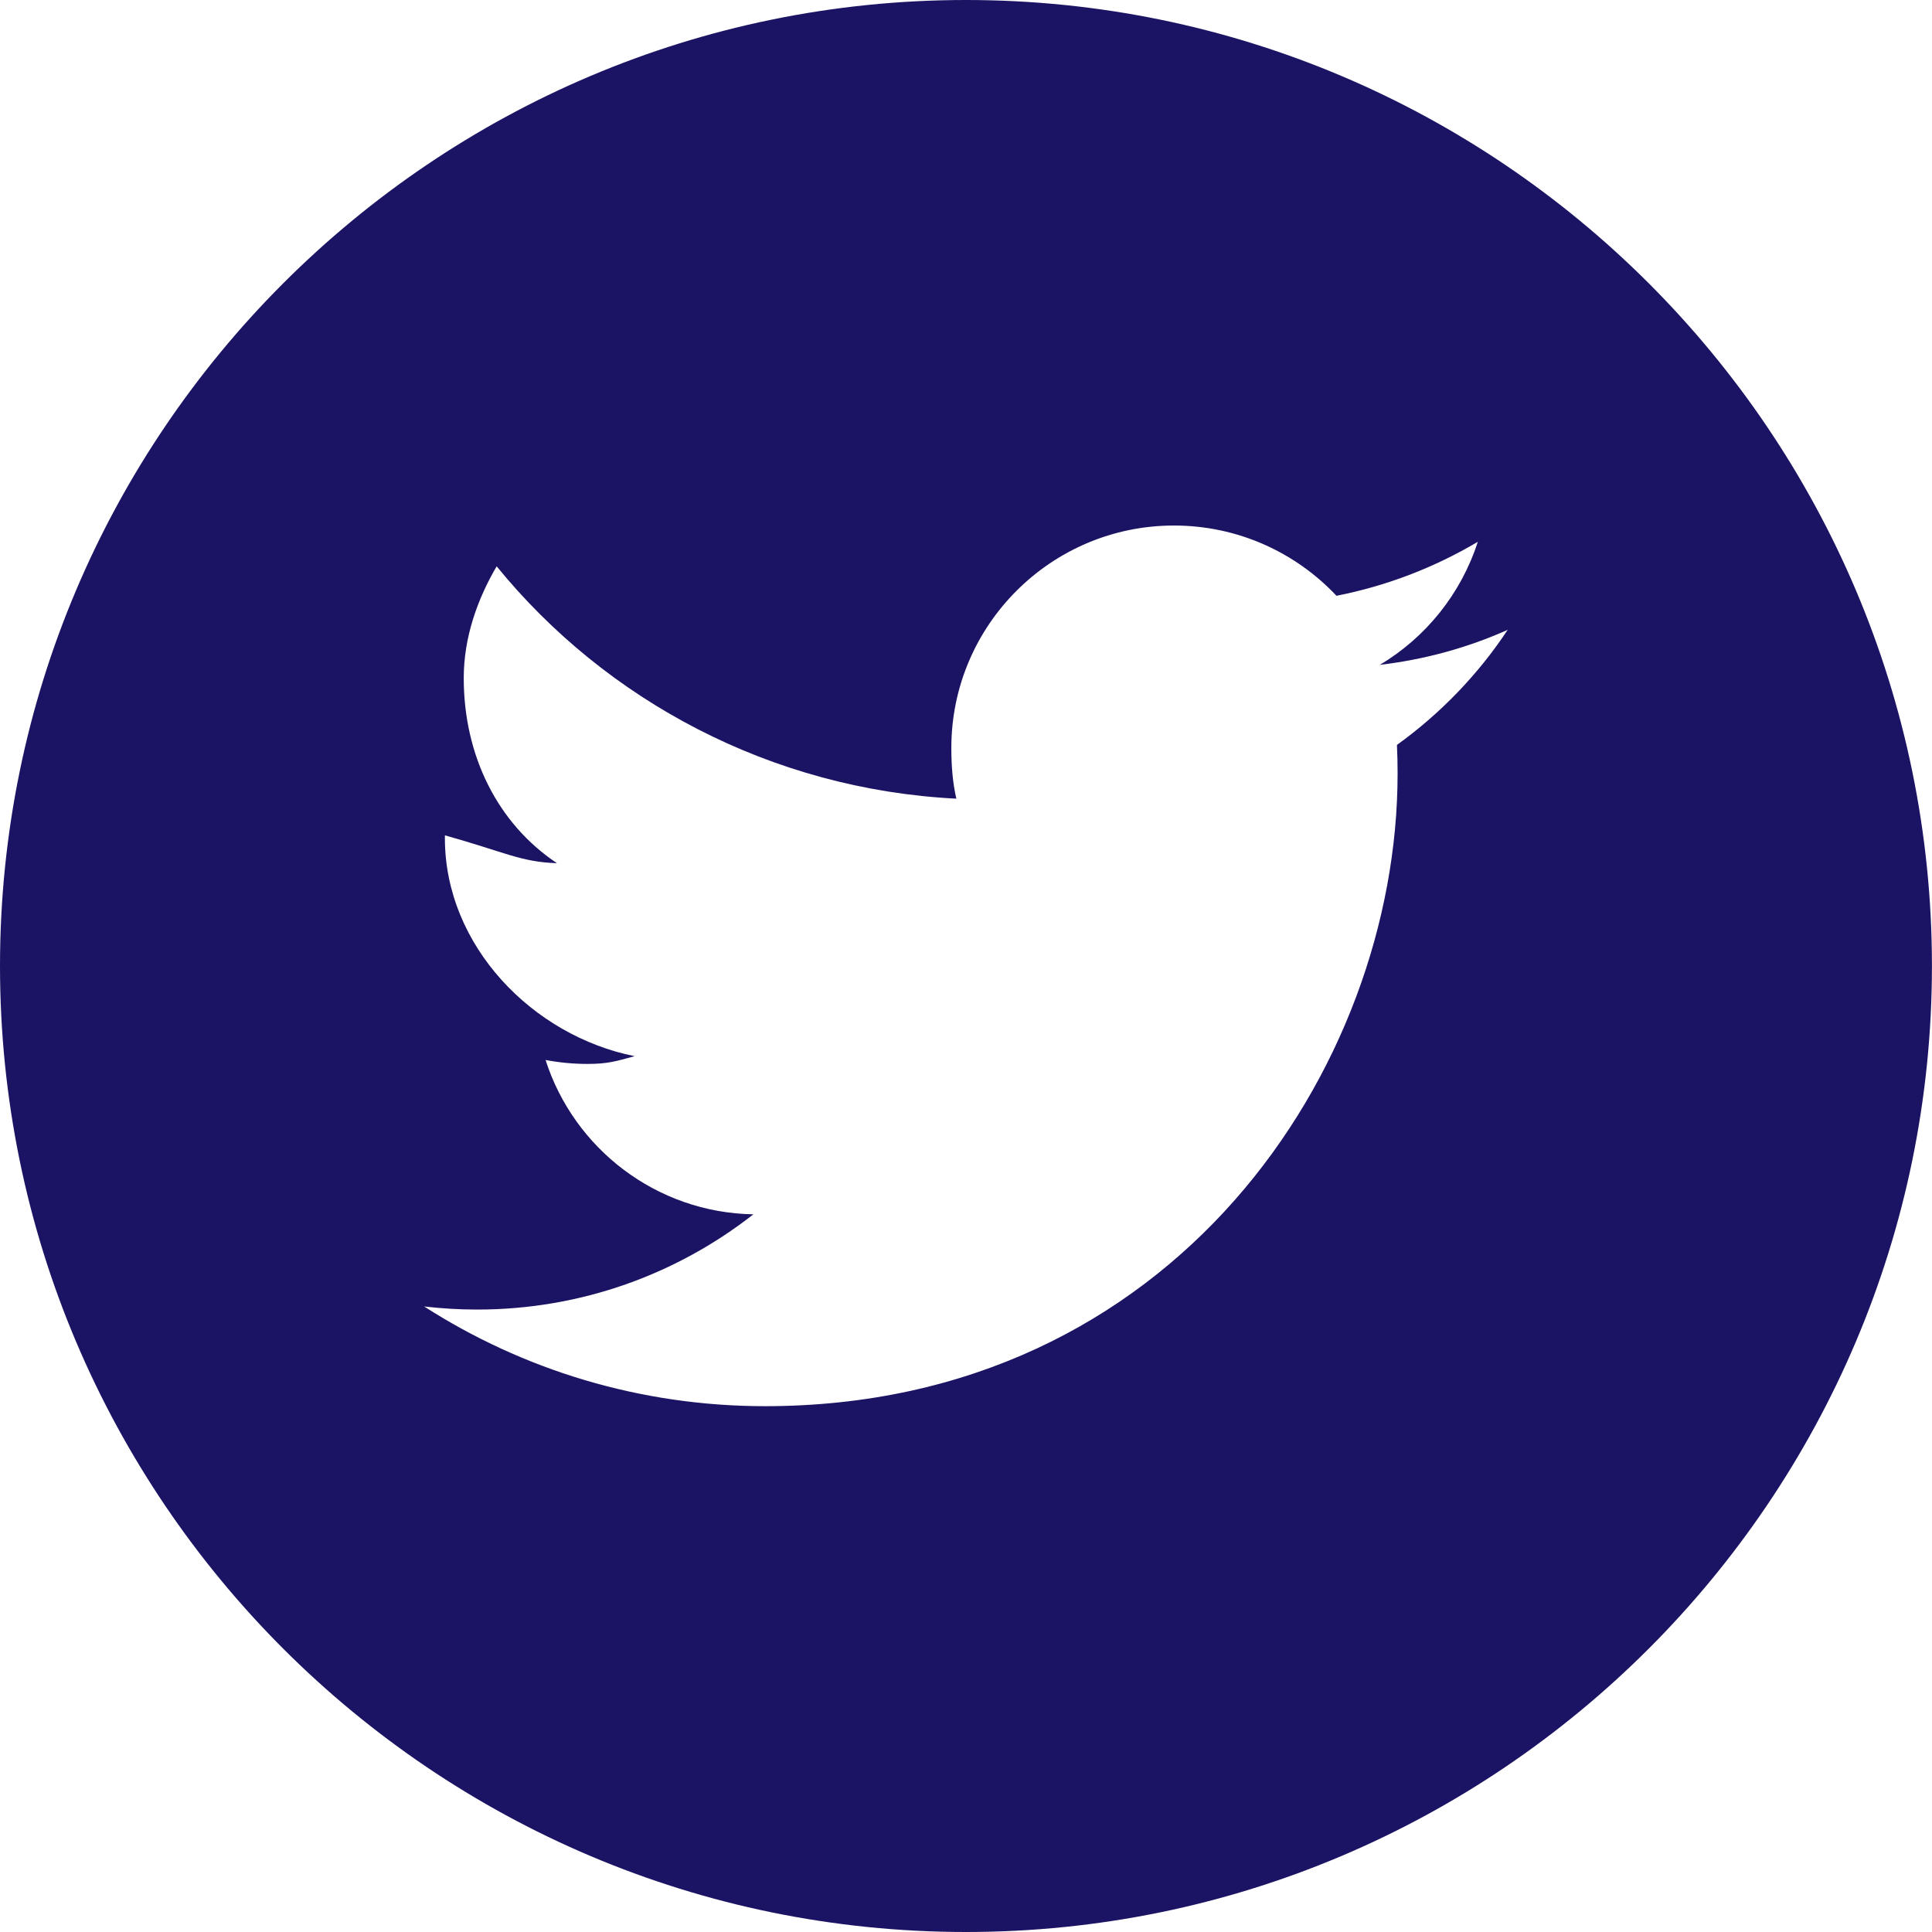
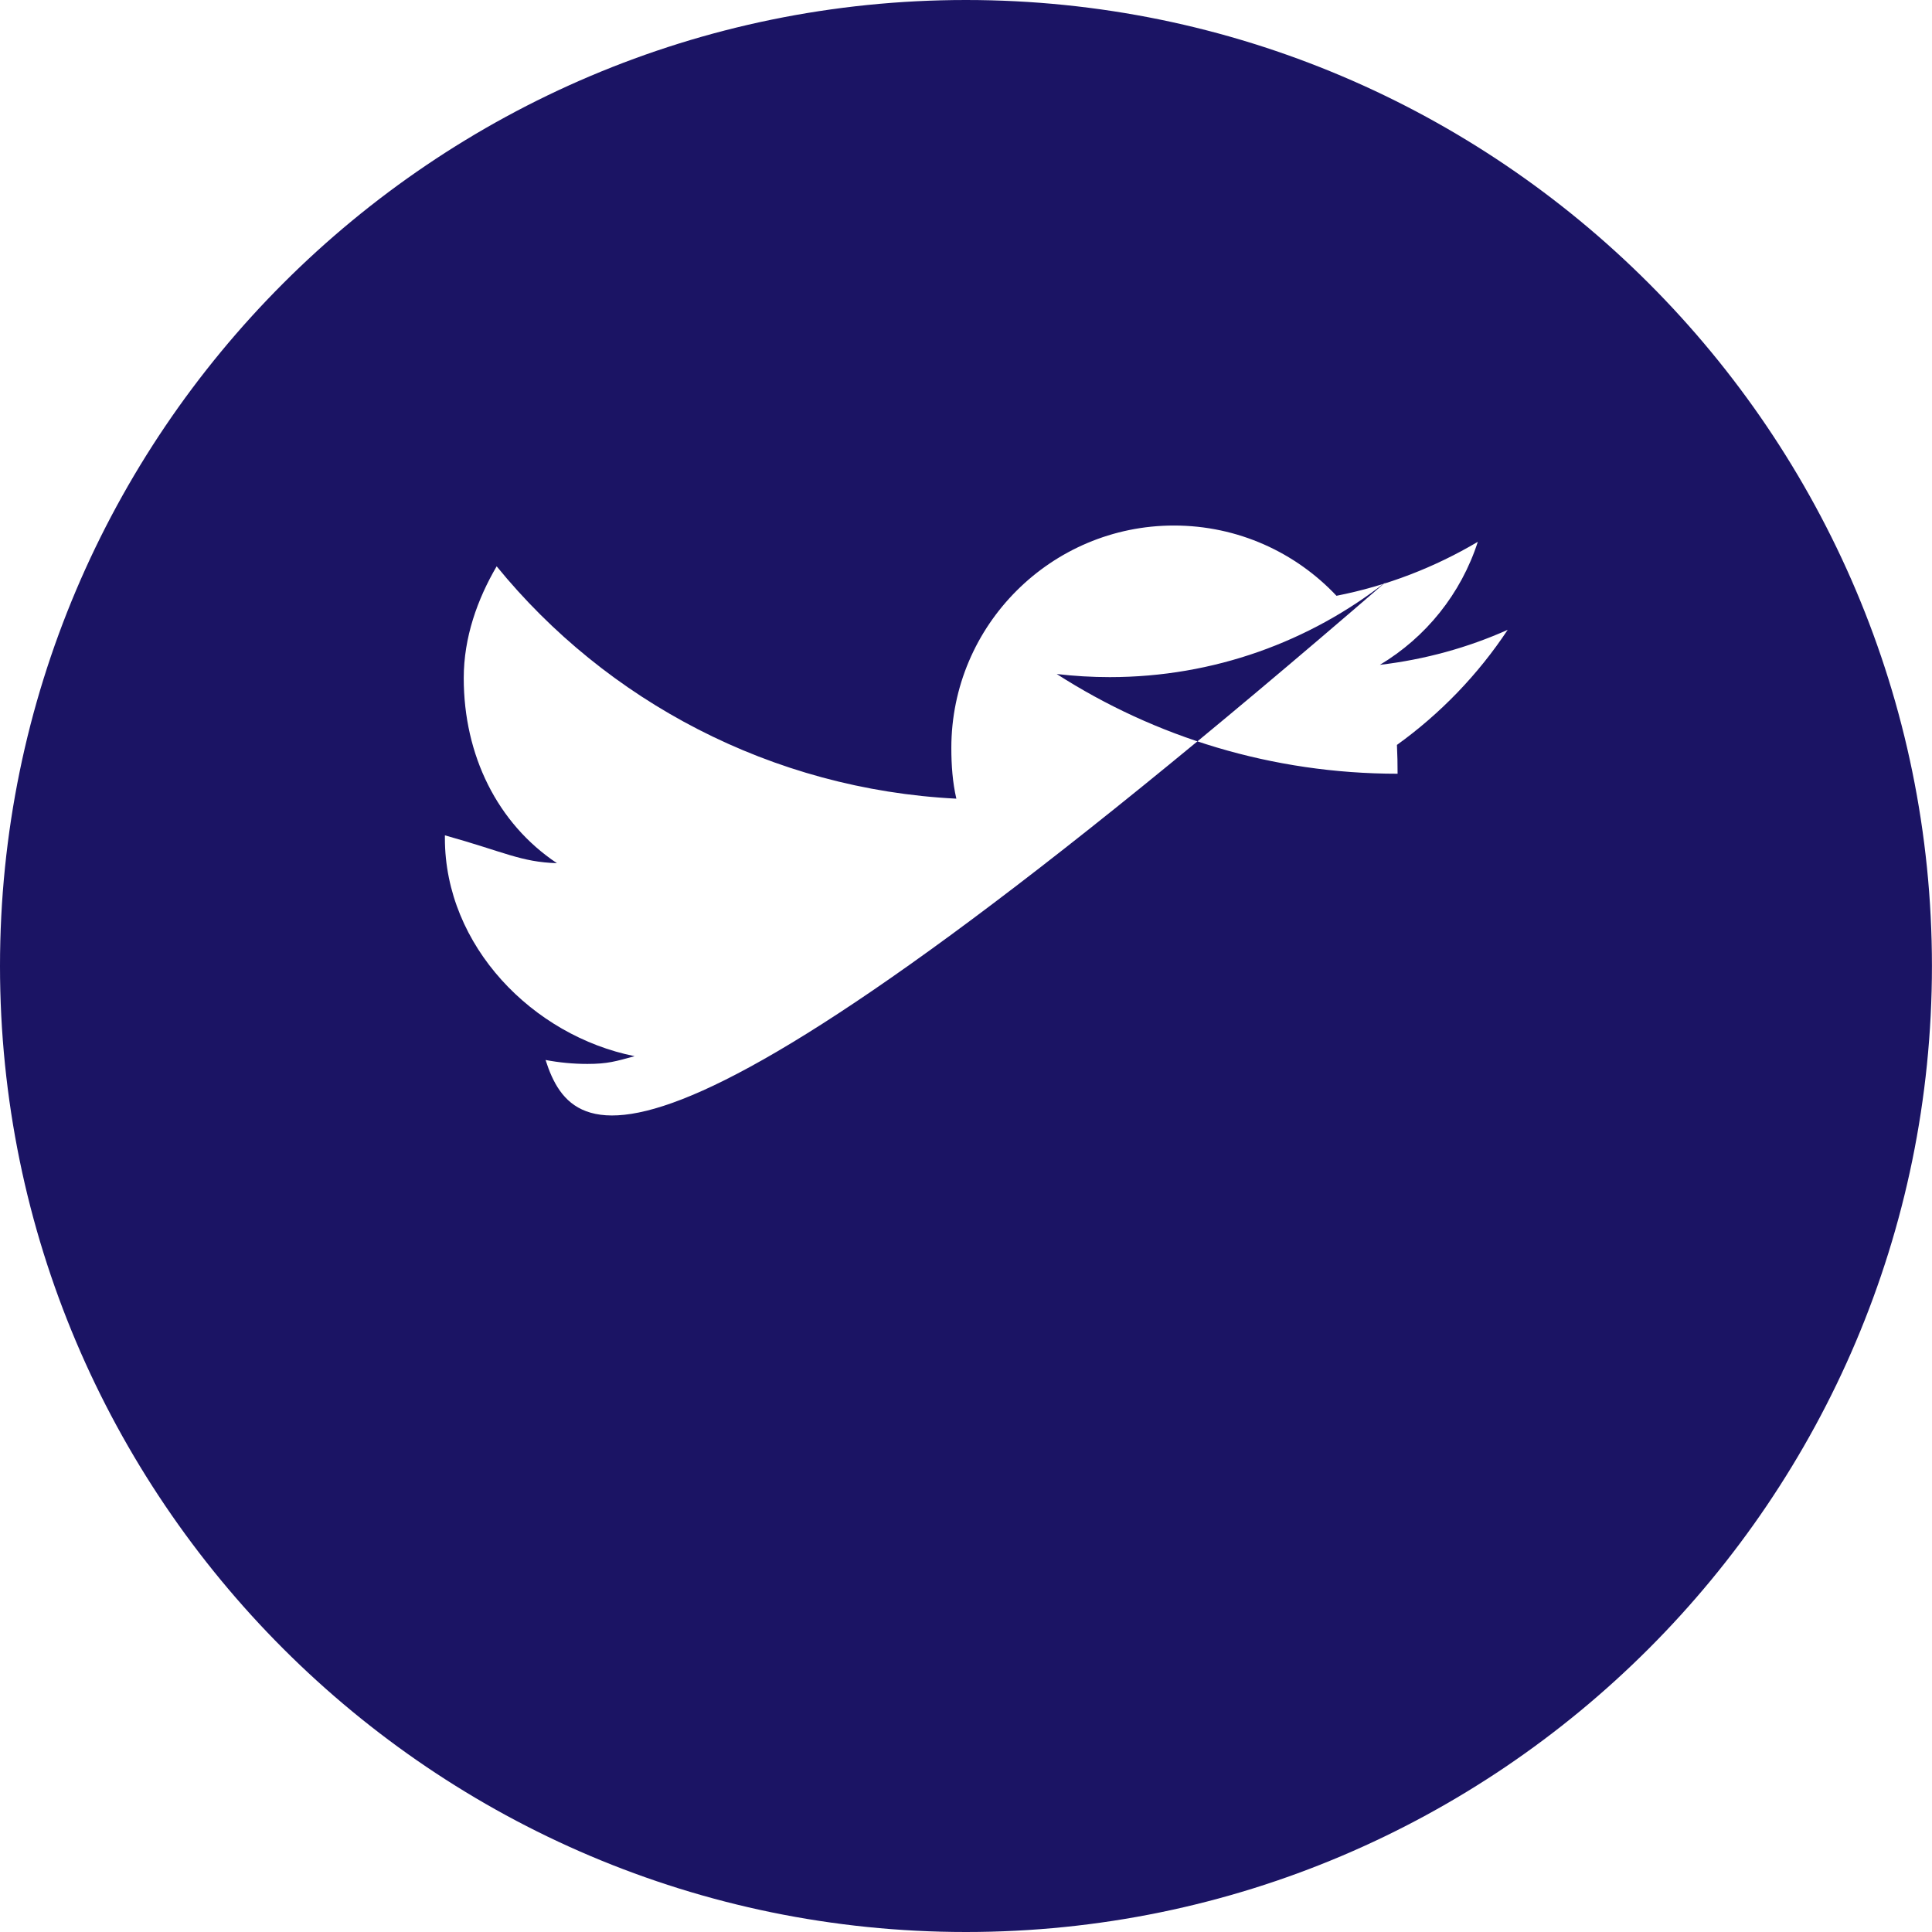
<svg xmlns="http://www.w3.org/2000/svg" version="1.1" id="Layer_1" x="0px" y="0px" width="32.396px" height="32.396px" viewBox="0 0 32.396 32.396" enable-background="new 0 0 32.396 32.396" xml:space="preserve">
  <g>
    <g>
-       <path fill="#1B1464" d="M16.197,0C7.267,0,0,7.267,0,16.198c0,8.931,7.267,16.198,16.197,16.198    c8.932,0,16.198-7.268,16.198-16.198C32.396,7.267,25.13,0,16.197,0z M23.424,12.491c0.008,0.16,0.011,0.322,0.011,0.483    c0,4.928-3.749,10.605-10.607,10.605c-2.106,0-4.066-0.614-5.716-1.672c0.292,0.034,0.589,0.052,0.89,0.052    c1.747,0,3.354-0.597,4.631-1.597C11,20.334,9.623,19.255,9.148,17.774c0.227,0.043,0.461,0.066,0.701,0.066    c0.34,0,0.479-0.044,0.792-0.13c-1.707-0.342-3.181-1.848-3.181-3.655c0-0.017,0-0.032,0-0.048c1,0.279,1.269,0.447,1.879,0.467    c-1-0.667-1.563-1.81-1.563-3.104c0-0.684,0.23-1.324,0.552-1.874c1.838,2.256,4.61,3.74,7.708,3.896    c-0.063-0.273-0.084-0.558-0.084-0.851c0-2.058,1.675-3.729,3.733-3.729c1.073,0,2.043,0.453,2.725,1.178    c0.85-0.167,1.647-0.477,2.37-0.905c-0.281,0.871-0.87,1.601-1.642,2.063c0.755-0.089,1.477-0.289,2.143-0.587    C24.785,11.311,24.152,11.967,23.424,12.491z" />
+       <path fill="#1B1464" d="M16.197,0C7.267,0,0,7.267,0,16.198c0,8.931,7.267,16.198,16.197,16.198    c8.932,0,16.198-7.268,16.198-16.198C32.396,7.267,25.13,0,16.197,0z M23.424,12.491c0.008,0.16,0.011,0.322,0.011,0.483    c-2.106,0-4.066-0.614-5.716-1.672c0.292,0.034,0.589,0.052,0.89,0.052    c1.747,0,3.354-0.597,4.631-1.597C11,20.334,9.623,19.255,9.148,17.774c0.227,0.043,0.461,0.066,0.701,0.066    c0.34,0,0.479-0.044,0.792-0.13c-1.707-0.342-3.181-1.848-3.181-3.655c0-0.017,0-0.032,0-0.048c1,0.279,1.269,0.447,1.879,0.467    c-1-0.667-1.563-1.81-1.563-3.104c0-0.684,0.23-1.324,0.552-1.874c1.838,2.256,4.61,3.74,7.708,3.896    c-0.063-0.273-0.084-0.558-0.084-0.851c0-2.058,1.675-3.729,3.733-3.729c1.073,0,2.043,0.453,2.725,1.178    c0.85-0.167,1.647-0.477,2.37-0.905c-0.281,0.871-0.87,1.601-1.642,2.063c0.755-0.089,1.477-0.289,2.143-0.587    C24.785,11.311,24.152,11.967,23.424,12.491z" />
    </g>
  </g>
</svg>